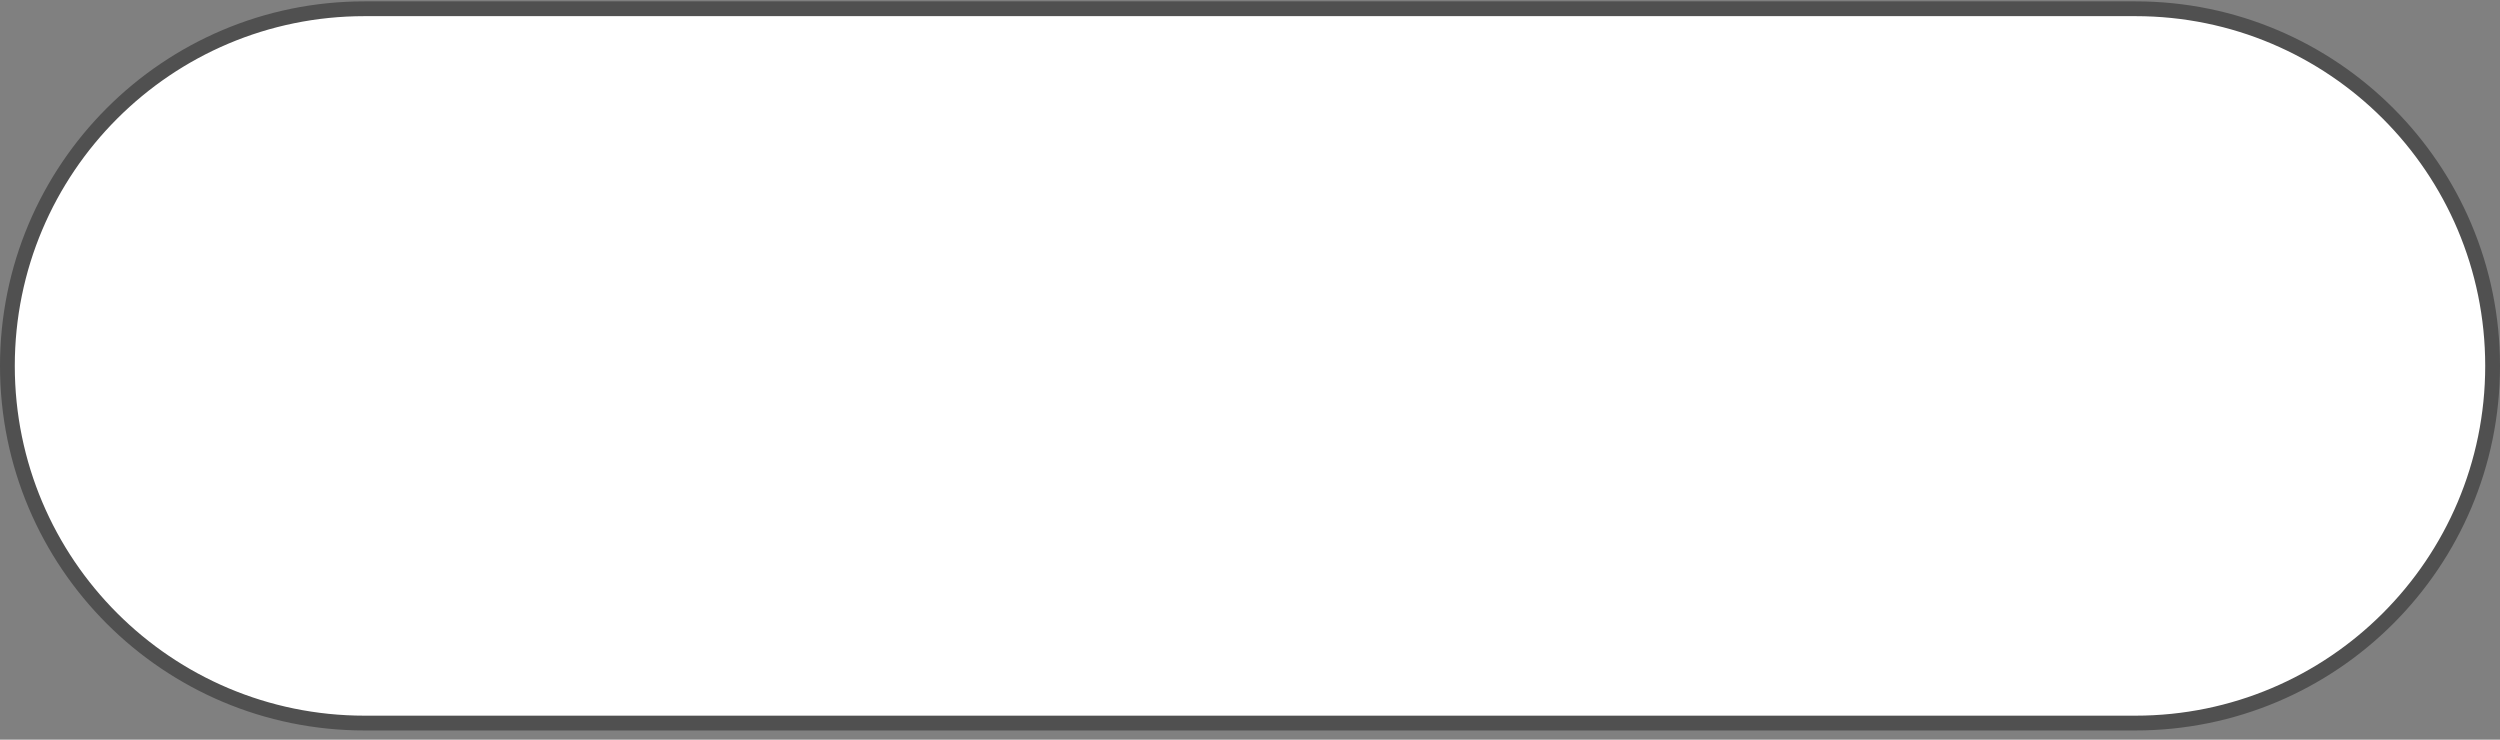
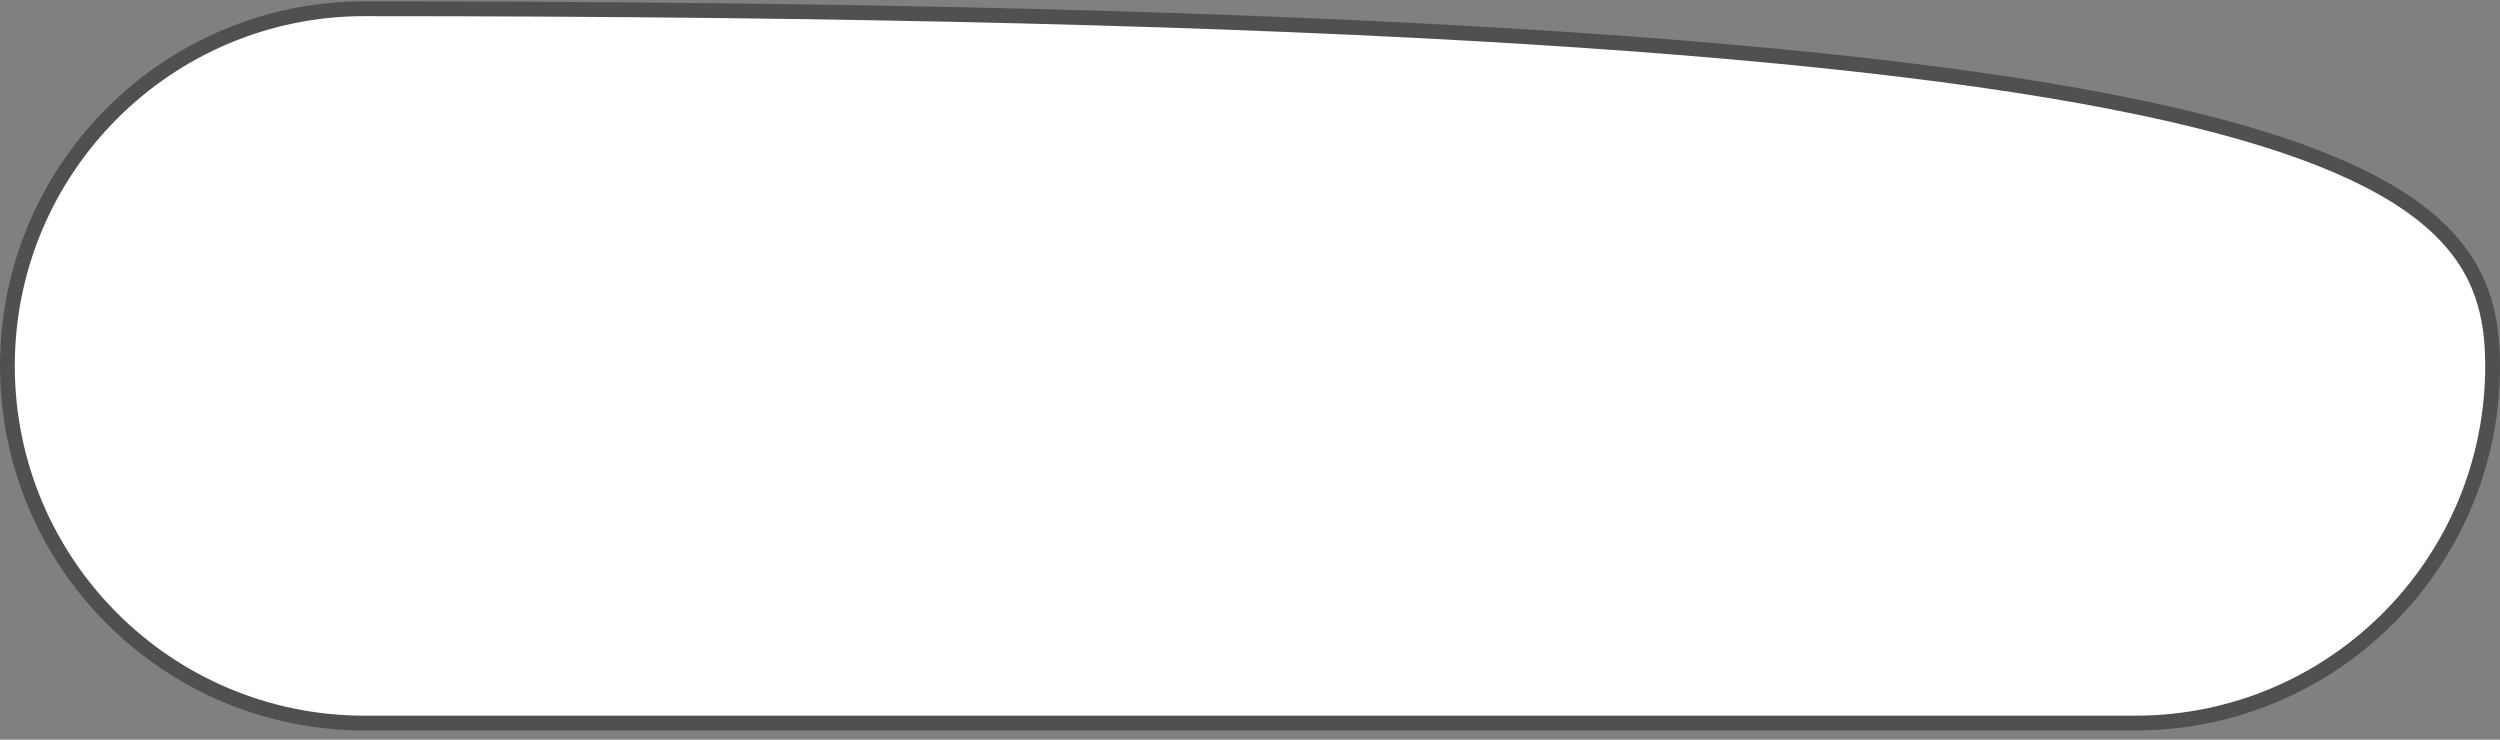
<svg xmlns="http://www.w3.org/2000/svg" width="169" height="50" viewBox="0 0 169 50" fill="none">
  <rect x="0" y="0" width="169" height="50" fill="#808080" stroke="none" />
-   <path d="M24.644 0.592H144.356C157.691 0.592 168.5 11.402 168.5 24.736C168.5 38.07 157.691 48.879 144.356 48.879H24.644C11.309 48.879 0.5 38.07 0.5 24.736C0.5 11.402 11.309 0.592 24.644 0.592Z" fill="white" stroke="#505050" />
+   <path d="M24.644 0.592C157.691 0.592 168.5 11.402 168.5 24.736C168.5 38.07 157.691 48.879 144.356 48.879H24.644C11.309 48.879 0.5 38.07 0.5 24.736C0.5 11.402 11.309 0.592 24.644 0.592Z" fill="white" stroke="#505050" />
</svg>